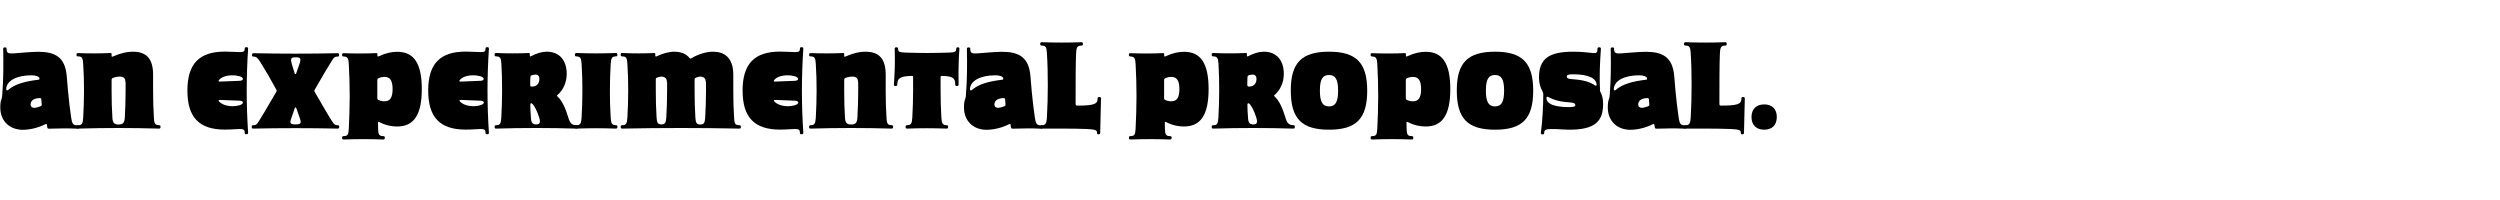
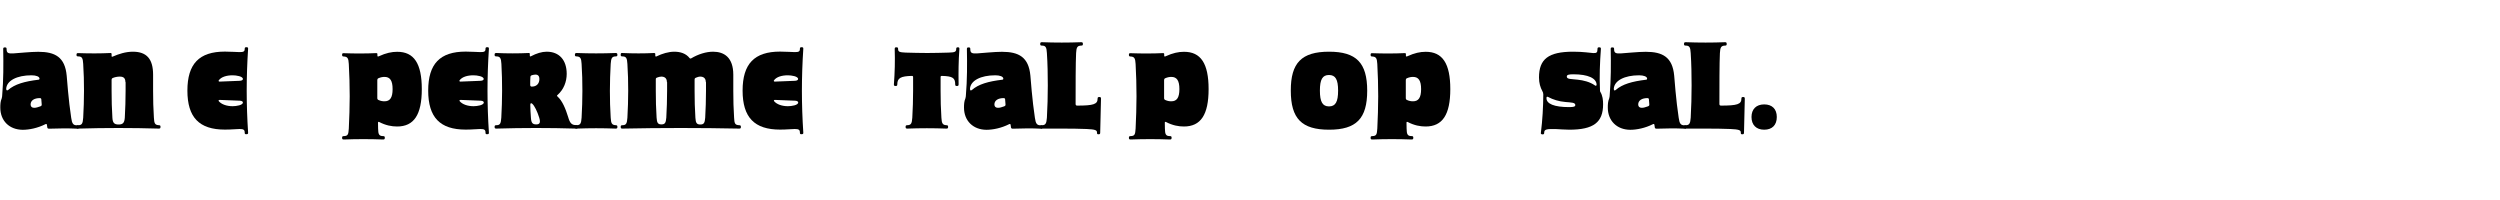
<svg xmlns="http://www.w3.org/2000/svg" version="1.1" id="Capa_1" x="0px" y="0px" viewBox="0 0 2500 200" style="enable-background:new 0 0 2500 200;" xml:space="preserve">
  <style type="text/css">
	.st0{fill:none;}
	.st1{enable-background:new    ;}
</style>
  <title>SVG typefaces</title>
  <rect x="-0.9" y="49.1" class="st0" width="2929" height="128.6" />
  <g class="st1">
    <path d="M0.3,107.6c0-3,0.1-6.2,1.4-9.2c0.4-1.1,0.4-2.1,0.5-3.2c1.3-15.3,1.3-30.8,1-46.1c0-1.3,0.3-1.7,1.7-1.7   c1.4,0,1.7,0.4,1.7,1.7c0,3.8,1.4,4.6,6.8,4.3c5.4-0.3,17-1.6,24.9-1.6c16.8,0,26.7,5.3,28.4,23.9l1.3,15.2   c0.8,9,1.9,17.9,3.2,26.9c0.8,5.9,2.1,7.5,5.7,7.5c1.5,0,1.9,0.4,1.9,1.7c0,1.4-0.4,1.8-1.5,1.7c-9.6-0.5-18.5-0.3-28.2,0   c-0.9,0-1.7-0.3-1.8-1.3l-0.4-2.7c-0.1-0.8-0.9-0.9-1.5-0.5c-7.7,3.9-16.2,5.6-22.7,5.6C9.3,129.7,0.3,120.8,0.3,107.6z M38.6,79.7   c0.6-0.1,1-0.4,0.9-1.3c-0.2-1.8-3.3-3.1-8-3.1c-14.6,0-24.7,5.3-25.3,13.3C6.1,90.1,6.9,91,8.1,90C14.7,84.2,24.5,81.4,38.6,79.7z    M40.2,106.4c1.4-0.5,1.6-1,1.5-2.2l-0.4-5c-0.1-0.6-0.5-1.1-1.4-1.1c-5.6,0-9.3,2.3-9.3,6.4c0,2.1,1.3,3.3,3.5,3.3   C35.9,107.9,38.2,107.1,40.2,106.4z" />
    <path d="M160.5,126.8c0,1.4-0.4,1.8-1.7,1.8c-26.9-0.8-53.7-0.8-80.6,0c-1.3,0-1.7-0.4-1.7-1.7c0-1.3,0.4-1.7,1.7-1.7   c3.7,0,4.6-1.6,5-7.5c0.5-9,0.8-17.9,0.8-26.9s-0.2-17.9-0.8-26.9c-0.3-5.9-1.3-7.5-5-7.5c-1.3,0-1.7-0.4-1.7-1.5   c0-1.4,0.4-1.9,1.7-1.8c11.3,0.4,22,0.4,32.4-0.1c0.6,0,1,0.3,1,1.1v1.7c0,1,0.2,1.1,1.1,0.8c6.2-2.7,13-4.9,20.2-4.9   c13.8,0,20.2,7.3,20.2,23v16.1c0,9,0.2,17.9,0.8,26.9c0.3,5.7,1,7.3,5,7.5C160.1,125.2,160.5,125.6,160.5,126.8z M125.4,82.1   c0-3.8-1.7-5.5-5.6-5.5c-2.6,0-5.1,0.6-6.8,1.3c-1,0.3-1.4,1-1.4,2.1v10.9c0,9,0.2,17.9,0.8,26.9c0.3,5,1.8,6.7,6.2,6.7   c4.3,0,5.8-1.7,6.2-6.7c0.5-9,0.8-17.9,0.8-26.9V82.1z" />
    <path d="M244.7,132.6c0-2.8-1.1-3.6-5.2-3.6c-3,0-7.8,0.6-14.6,0.6c-25.7,0-37.5-12.2-37.5-39c0-26.8,11.8-39,37.5-39   c6.8,0,11.4,0.5,14.6,0.5c4.1,0,5.2-0.6,5.2-3.2c0-1.3,0.4-1.7,1.7-1.7c1.4,0,1.8,0.4,1.7,1.7c-0.9,13.9-1.4,27.9-1.4,41.8   c0,13.9,0.5,27.9,1.4,41.8c0.1,1.3-0.3,1.7-1.7,1.7C245.1,134.3,244.7,133.9,244.7,132.6z M239.8,80.8c2.1-0.1,3.1-0.9,3.1-1.8   c0-2.7-6.6-3.7-10.3-3.7c-5.8,0-11.3,1.5-13.8,5c-0.5,0.6-0.1,1.3,0.8,1.3L239.8,80.8z M242.9,102.5c0-1-1.1-1.7-3.1-1.8l-20.2-0.8   c-0.9,0-1.3,0.6-0.8,1.3c2.7,3.2,8,5,13.8,5C236.3,106.2,242.9,105.2,242.9,102.5z" />
-     <path d="M337.5,125.2c1.3,0,1.7,0.4,1.7,1.7c0,1.3-0.4,1.7-1.8,1.7c-28-0.6-56.1-0.6-84,0c-1.3,0-1.7-0.4-1.7-1.7   c0-1.3,0.4-1.7,1.7-1.7c3.6,0,4-1.7,8.1-8.3c5.3-8.5,9.9-17,15-25.4c0.3-0.5,0.3-1,0-1.5c-5-9.3-10.2-18.4-15.9-27.5   c-2.7-4.3-4.1-5.9-6.9-5.9c-1.3,0-1.7-0.4-1.7-1.7s0.4-1.7,1.7-1.7c27.9,0.6,55.8,0.6,83.7,0c1.3,0,1.7,0.4,1.7,1.7   s-0.4,1.7-1.7,1.7c-3.6,0-4.2,1.9-8.1,8.3c-5.3,8.4-9.8,16.8-14.8,25.2c-0.3,0.5-0.3,1,0,1.5c5.1,8.4,9.6,16.8,14.9,25.4   C333.4,123.3,334,125.2,337.5,125.2z M300.1,119.1c-1.2-3.7-2.5-7.3-3.8-11c-0.4-1-1.1-1-1.5,0c-1.3,3.7-2.6,7.3-3.8,11   c-1.4,4.2-0.5,5.3,4.5,5.3S301.5,123.3,300.1,119.1z M291.9,64.3c0.9,3,1.8,6,2.8,9.1c0.4,1,1.1,1,1.5,0c1.2-3.3,2.4-6.7,3.5-10.2   c1.5-4.8,0.8-5.9-4.1-5.9C291,57.2,290.2,58.6,291.9,64.3z" />
    <path d="M421.8,89.1c0,25.6-7.8,37.4-24.7,37.4c-5.4,0-11.4-1.1-17.9-4.5c-0.9-0.4-1.2-0.1-1.2,0.9l0.1,5.7c0.1,5.7,0.9,7.5,5,7.5   c1.3,0,1.7,0.4,1.7,1.6c0,1.4-0.4,1.8-1.7,1.8c-13.1-0.5-26.2-0.5-39.3,0c-1.3,0-1.7-0.4-1.7-1.7s0.4-1.7,1.7-1.7   c4.2-0.1,4.6-1.7,5-7.5c0.5-10.7,0.9-21.5,0.9-32.3c0-10.8-0.3-21.5-0.9-32.3c-0.3-5.8-1.3-7.3-5-7.5c-1.3,0-1.7-0.4-1.7-1.7   s0.4-1.7,1.7-1.6c11.3,0.4,22.2,0.4,32.7-0.1c0.5,0,0.9,0.3,0.9,1v1.5c0,1,0.5,1.2,1.6,0.6c7-3.2,12.7-4.4,18.1-4.4   C414,51.7,421.8,63.5,421.8,89.1z M392.6,89.1c0-8.6-2.6-12.2-8.1-12.2c-1.9,0-3.9,0.4-6,1.3c-0.9,0.3-1.2,1.1-1.2,2.2v17.7   c0,0.9,0.4,1.6,1.2,1.9c2.2,1,4.1,1.3,6,1.3C390,101.3,392.6,97.7,392.6,89.1z" />
    <path d="M485.5,132.6c0-2.8-1.1-3.6-5.2-3.6c-3,0-7.8,0.6-14.6,0.6c-25.7,0-37.5-12.2-37.5-39c0-26.8,11.8-39,37.5-39   c6.8,0,11.4,0.5,14.6,0.5c4.1,0,5.2-0.6,5.2-3.2c0-1.3,0.4-1.7,1.7-1.7c1.4,0,1.8,0.4,1.7,1.7c-0.9,13.9-1.4,27.9-1.4,41.8   c0,13.9,0.5,27.9,1.4,41.8c0.1,1.3-0.3,1.7-1.7,1.7C485.9,134.3,485.5,133.9,485.5,132.6z M483.8,102.5c0-1-1.1-1.7-3.1-1.8   l-20.2-0.8c-0.9,0-1.3,0.6-0.8,1.3c2.7,3.2,8,5,13.8,5C477.2,106.2,483.8,105.2,483.8,102.5z M480.6,80.8c2.1-0.1,3.1-0.9,3.1-1.8   c0-2.7-6.6-3.7-10.3-3.7c-5.8,0-11.3,1.5-13.8,5c-0.5,0.6-0.1,1.3,0.8,1.3L480.6,80.8z" />
    <path d="M577.7,126.9c0,1.3-0.4,1.7-1.7,1.7c-26.6-0.8-53.1-0.8-79.7,0c-1.3,0-1.7-0.4-1.7-1.7c0-1.3,0.4-1.7,1.7-1.7   c3.7,0,4.6-1.5,5-7.5c1-17.9,1.1-35.9,0.1-53.8c-0.3-5.9-1.4-7.5-5.1-7.5c-1.3,0-1.7-0.4-1.7-1.6c0-1.4,0.4-1.8,1.7-1.8   c11,0.5,21.9,0.5,32.6,0c0.6,0,0.9,0.2,0.9,0.9v1.7c0,0.9,0.5,1.1,1.3,0.6c5.3-2.8,10.7-4.5,15.6-4.5c12.5,0,20,8.3,20,22.2   c0,7.7-2.9,15.6-9.2,21.1c-0.8,0.8-0.6,0.9,0,1.5c5,4.5,8.1,12.4,10.6,20.4c1.8,6.4,3.7,8.2,8,8.2   C577.3,125.2,577.7,125.6,577.7,126.9z M530.4,77c-0.2,2.5-0.2,5.1-0.2,7.9c0,1.2,0.5,1.7,1.7,1.7c4.5,0,7.5-2.8,7.5-7.7   c0-2.4-1.1-4.3-3.8-4.3c-1,0-2.2,0.2-3.7,0.6C530.9,75.6,530.5,75.9,530.4,77z M539.2,117.6c-1.9-6.2-4.8-11.9-6.8-13.7   c-1.2-1.2-2.1-0.8-2.1,0.9c0,4.2,0.3,8.2,0.6,12.6c0.3,5.4,1.5,7,5.4,7C539.9,124.4,540.7,122.5,539.2,117.6z" />
    <path d="M574.9,126.9c0-1.3,0.4-1.7,1.7-1.7c3.7-0.1,4.6-1.6,5-7.5c0.5-9,0.8-17.9,0.8-26.9s-0.2-17.9-0.8-26.9   c-0.3-5.8-1.3-7.3-5-7.5c-1.3,0-1.7-0.4-1.7-1.5c0-1.4,0.4-1.9,1.7-1.9c14.1,0.5,24.9,0.5,39.1,0c1.3,0,1.7,0.5,1.7,1.9   c0,1.1-0.4,1.5-1.7,1.5c-3.7,0.1-4.6,1.6-5,7.5c-0.5,9-0.8,17.9-0.8,26.9s0.2,17.9,0.8,26.9c0.3,5.8,1.3,7.3,5,7.5   c1.3,0,1.7,0.4,1.7,1.7c0,1.3-0.4,1.7-1.7,1.7c-13.9-0.5-25.2-0.5-39.1,0C575.4,128.6,574.9,128.2,574.9,126.9z" />
    <path d="M740.9,127c0,1.2-0.4,1.6-1.7,1.6c-38.9-0.8-77.9-0.8-116.8,0c-1.3,0-1.7-0.4-1.7-1.7c0-1.3,0.4-1.7,1.7-1.7   c3.7,0,4.6-1.6,5-7.5c0.5-9,0.8-17.9,0.8-26.9s-0.2-17.9-0.8-26.9c-0.3-5.9-1.3-7.5-5-7.5c-1.3,0-1.7-0.4-1.7-1.5   c0-1.6,0.4-2.1,1.7-1.9c10.9,0.5,21.7,0.5,31.5,0c0.8,0,1.4,0.2,1.4,1.1v1.7c0,0.8,0.8,0.9,1.4,0.5c5.5-2.7,11.9-4.6,17.6-4.6   c6.2,0,11.7,1.8,15.3,6.4c0.4,0.5,1,0.6,1.5,0.3c7.2-4.3,15.1-6.7,22-6.7c11,0,20.2,5.7,20.2,23v16.1c0,9,0.2,17.9,0.8,26.9   c0.3,5.7,0.8,7.3,5,7.5C740.5,125.2,740.9,125.6,740.9,127z M666.9,82.1c0-4-2.4-5.5-5.6-5.5c-1.4,0-3,0.5-4,0.9   c-1.3,0.4-1.5,0.9-1.5,1.9v11.4c0,9,0.2,17.9,0.8,26.9c0.3,5.2,1.4,6.7,4.8,6.7c3.5,0,4.5-1.5,4.9-6.7c0.5-9,0.8-17.9,0.8-26.9   V82.1z M705.8,82.1c0-4-2.4-5.5-5.6-5.5c-1.5,0-3,0.6-4,1c-1.4,0.5-1.6,0.9-1.6,2.4v10.9c0,9,0.2,17.9,0.8,26.9   c0.3,5.2,1.4,6.7,4.9,6.7s4.5-1.5,4.9-6.7c0.5-9,0.8-17.9,0.8-26.9V82.1z" />
    <path d="M799.9,132.6c0-2.8-1.1-3.6-5.2-3.6c-3,0-7.8,0.6-14.6,0.6c-25.7,0-37.5-12.2-37.5-39c0-26.8,11.8-39,37.5-39   c6.8,0,11.4,0.5,14.6,0.5c4.1,0,5.2-0.6,5.2-3.2c0-1.3,0.4-1.7,1.7-1.7c1.4,0,1.8,0.4,1.7,1.7c-0.9,13.9-1.4,27.9-1.4,41.8   c0,13.9,0.5,27.9,1.4,41.8c0.1,1.3-0.3,1.7-1.7,1.7C800.3,134.3,799.9,133.9,799.9,132.6z M795,80.8c2.1-0.1,3.1-0.9,3.1-1.8   c0-2.7-6.6-3.7-10.3-3.7c-5.8,0-11.3,1.5-13.8,5c-0.5,0.6-0.1,1.3,0.8,1.3L795,80.8z M798.2,102.5c0-1-1.1-1.7-3.1-1.8l-20.2-0.8   c-0.9,0-1.3,0.6-0.8,1.3c2.7,3.2,8,5,13.8,5C791.6,106.2,798.2,105.2,798.2,102.5z" />
-     <path d="M893.1,126.8c0,1.4-0.4,1.8-1.7,1.8c-26.9-0.8-53.7-0.8-80.6,0c-1.3,0-1.7-0.4-1.7-1.7c0-1.3,0.4-1.7,1.7-1.7   c3.7,0,4.6-1.6,5-7.5c0.5-9,0.8-17.9,0.8-26.9s-0.2-17.9-0.8-26.9c-0.3-5.9-1.3-7.5-5-7.5c-1.3,0-1.7-0.4-1.7-1.5   c0-1.4,0.4-1.9,1.7-1.8c11.3,0.4,22,0.4,32.4-0.1c0.6,0,1,0.3,1,1.1v1.7c0,1,0.2,1.1,1.1,0.8c6.2-2.7,13-4.9,20.2-4.9   c13.8,0,20.2,7.3,20.2,23v16.1c0,9,0.2,17.9,0.8,26.9c0.3,5.7,1,7.3,5,7.5C892.7,125.2,893.1,125.6,893.1,126.8z M858,82.1   c0-3.8-1.7-5.5-5.6-5.5c-2.6,0-5.1,0.6-6.8,1.3c-1,0.3-1.4,1-1.4,2.1v10.9c0,9,0.2,17.9,0.8,26.9c0.3,5,1.8,6.7,6.2,6.7   s5.8-1.7,6.2-6.7c0.5-9,0.8-17.9,0.8-26.9V82.1z" />
    <path d="M959.4,49c-0.9,11.8-1,23.5-0.8,35.3c0,1.3-0.4,1.7-1.7,1.7s-1.7-0.4-1.7-1.7c0-6.4-2.6-8.1-13.2-8.4   c-1.1,0-1.4,0.3-1.4,1.3v13.6c0,9,0.2,17.9,0.8,26.9c0.3,5.8,1.3,7.3,5,7.5c1.3,0,1.7,0.4,1.7,1.7c0,1.3-0.4,1.7-1.7,1.7   c-13.1-0.5-26-0.5-39.1,0c-1.3,0-1.7-0.4-1.7-1.7c0-1.3,0.4-1.7,1.7-1.7c3.7-0.1,4.6-1.6,5-7.5c0.5-9,0.8-17.9,0.8-26.9V77.2   c0-1-0.3-1.3-1.4-1.3c-10.9,0.3-14.4,2.1-14.4,8.4c0,1.3-0.4,1.7-1.7,1.7c-1.3,0-1.8-0.4-1.7-1.7c0.9-11.8,1.2-23.5,0.8-35.3   c0-1.3,0.4-1.7,1.7-1.7c1.3,0,1.7,0.4,1.7,1.7c0,2.9,1.5,3.3,7.5,3.6c7.3,0.2,14.5,0.4,21.6,0.4c7,0,14.1-0.2,21.5-0.4   c5.9-0.2,7.5-0.6,7.5-3.6c0-1.3,0.4-1.7,1.7-1.7C959,47.3,959.5,47.7,959.4,49z" />
    <path d="M964,107.6c0-3,0.1-6.2,1.4-9.2c0.4-1.1,0.4-2.1,0.5-3.2c1.3-15.3,1.3-30.8,1-46.1c0-1.3,0.3-1.7,1.7-1.7s1.7,0.4,1.7,1.7   c0,3.8,1.4,4.6,6.8,4.3s17-1.6,24.9-1.6c16.8,0,26.7,5.3,28.4,23.9l1.3,15.2c0.8,9,1.9,17.9,3.2,26.9c0.8,5.9,2.1,7.5,5.7,7.5   c1.5,0,1.9,0.4,1.9,1.7c0,1.4-0.4,1.8-1.5,1.7c-9.6-0.5-18.5-0.3-28.2,0c-0.9,0-1.7-0.3-1.8-1.3l-0.4-2.7c-0.1-0.8-0.9-0.9-1.5-0.5   c-7.7,3.9-16.2,5.6-22.7,5.6C973.1,129.7,964,120.8,964,107.6z M1002.4,79.7c0.6-0.1,1-0.4,0.9-1.3c-0.2-1.8-3.3-3.1-8-3.1   c-14.6,0-24.7,5.3-25.3,13.3c-0.1,1.5,0.6,2.5,1.9,1.4C978.5,84.2,988.2,81.4,1002.4,79.7z M1004,106.4c1.4-0.5,1.6-1,1.5-2.2   l-0.4-5c-0.1-0.6-0.5-1.1-1.4-1.1c-5.6,0-9.3,2.3-9.3,6.4c0,2.1,1.3,3.3,3.5,3.3C999.7,107.9,1002,107.1,1004,106.4z" />
    <path d="M1097,132.6c0.1-2.5-1.9-3.2-10.4-3.6c-7.9-0.3-15.4-0.4-23.7-0.4h-21c-1.3,0-1.7-0.4-1.7-1.7c0-1.3,0.4-1.7,1.7-1.7   c3.6,0,4.6-1.7,5-7.5c0.6-10.8,0.9-21.5,0.9-32.3c0-10.8-0.2-21.6-0.9-32.3c-0.3-5.9-1.3-7.5-5-7.5c-1.3,0-1.7-0.4-1.7-1.6   c0-1.4,0.4-1.8,1.7-1.8c13.5,0.5,26.4,0.5,39.3,0c1.3,0,1.7,0.4,1.7,1.8c0,1.2-0.4,1.6-1.7,1.6c-3.8,0.1-4.8,1.6-5.1,7.5   c-0.5,9.3-0.5,34.2-0.5,50.8c0,1.3,0.5,1.7,1.7,1.7c16.2,0,20.3-1.4,20.3-6.9c0-1.3,0.4-1.7,1.7-1.7s1.7,0.4,1.7,1.7l-0.8,33.9   c0,1.3-0.4,1.7-1.7,1.7S1097,133.9,1097,132.6z" />
    <path d="M1208.6,89.1c0,25.6-7.8,37.4-24.7,37.4c-5.4,0-11.4-1.1-17.9-4.5c-0.9-0.4-1.2-0.1-1.2,0.9l0.1,5.7c0.1,5.7,0.9,7.5,5,7.5   c1.3,0,1.7,0.4,1.7,1.6c0,1.4-0.4,1.8-1.7,1.8c-13.1-0.5-26.2-0.5-39.3,0c-1.3,0-1.7-0.4-1.7-1.7s0.4-1.7,1.7-1.7   c4.2-0.1,4.6-1.7,5-7.5c0.5-10.7,0.9-21.5,0.9-32.3c0-10.8-0.3-21.5-0.9-32.3c-0.3-5.8-1.3-7.3-5-7.5c-1.3,0-1.7-0.4-1.7-1.7   s0.4-1.7,1.7-1.6c11.3,0.4,22.2,0.4,32.7-0.1c0.5,0,0.9,0.3,0.9,1v1.5c0,1,0.5,1.2,1.6,0.6c7-3.2,12.7-4.4,18.1-4.4   C1200.8,51.7,1208.6,63.5,1208.6,89.1z M1179.4,89.1c0-8.6-2.6-12.2-8.1-12.2c-1.9,0-3.9,0.4-6,1.3c-0.9,0.3-1.2,1.1-1.2,2.2v17.7   c0,0.9,0.4,1.6,1.2,1.9c2.2,1,4.1,1.3,6,1.3C1176.8,101.3,1179.4,97.7,1179.4,89.1z" />
-     <path d="M1294.8,126.9c0,1.3-0.4,1.7-1.7,1.7c-26.6-0.8-53.1-0.8-79.7,0c-1.3,0-1.7-0.4-1.7-1.7c0-1.3,0.4-1.7,1.7-1.7   c3.7,0,4.6-1.5,5-7.5c1-17.9,1.1-35.9,0.1-53.8c-0.3-5.9-1.4-7.5-5.1-7.5c-1.3,0-1.7-0.4-1.7-1.6c0-1.4,0.4-1.8,1.7-1.8   c11,0.5,21.9,0.5,32.6,0c0.6,0,0.9,0.2,0.9,0.9v1.7c0,0.9,0.5,1.1,1.3,0.6c5.3-2.8,10.7-4.5,15.6-4.5c12.5,0,20,8.3,20,22.2   c0,7.7-2.9,15.6-9.2,21.1c-0.8,0.8-0.6,0.9,0,1.5c5,4.5,8.1,12.4,10.6,20.4c1.8,6.4,3.7,8.2,8,8.2   C1294.4,125.2,1294.8,125.6,1294.8,126.9z M1247.5,77c-0.2,2.5-0.2,5.1-0.2,7.9c0,1.2,0.5,1.7,1.7,1.7c4.5,0,7.5-2.8,7.5-7.7   c0-2.4-1.1-4.3-3.8-4.3c-1,0-2.2,0.2-3.7,0.6C1248,75.6,1247.7,75.9,1247.5,77z M1256.3,117.6c-1.9-6.2-4.8-11.9-6.8-13.7   c-1.2-1.2-2.1-0.8-2.1,0.9c0,4.2,0.3,8.2,0.6,12.6c0.3,5.4,1.5,7,5.4,7C1257,124.4,1257.8,122.5,1256.3,117.6z" />
    <path d="M1329.1,51.7c27.2,0,38.1,11.1,38.1,39c0,27.9-10.9,39-38.1,39c-27.4,0-38.3-11.1-38.3-39   C1290.7,62.8,1301.6,51.7,1329.1,51.7z M1329,106.4c6.5,0,9.1-4.5,9.1-15.8c0-11.1-2.6-15.6-9.1-15.6s-9.1,4.4-9.1,15.6   C1319.9,101.8,1322.5,106.4,1329,106.4z" />
    <path d="M1450.3,89.1c0,25.6-7.8,37.4-24.7,37.4c-5.4,0-11.4-1.1-17.9-4.5c-0.9-0.4-1.2-0.1-1.2,0.9l0.1,5.7c0.1,5.7,0.9,7.5,5,7.5   c1.3,0,1.7,0.4,1.7,1.6c0,1.4-0.4,1.8-1.7,1.8c-13.1-0.5-26.2-0.5-39.3,0c-1.3,0-1.7-0.4-1.7-1.7s0.4-1.7,1.7-1.7   c4.2-0.1,4.6-1.7,5-7.5c0.5-10.7,0.9-21.5,0.9-32.3c0-10.8-0.3-21.5-0.9-32.3c-0.3-5.8-1.3-7.3-5-7.5c-1.3,0-1.7-0.4-1.7-1.7   s0.4-1.7,1.7-1.6c11.3,0.4,22.2,0.4,32.7-0.1c0.5,0,0.9,0.3,0.9,1v1.5c0,1,0.5,1.2,1.6,0.6c7-3.2,12.7-4.4,18.1-4.4   C1442.5,51.7,1450.3,63.5,1450.3,89.1z M1421.1,89.1c0-8.6-2.6-12.2-8.1-12.2c-1.9,0-3.9,0.4-6,1.3c-0.9,0.3-1.2,1.1-1.2,2.2v17.7   c0,0.9,0.4,1.6,1.2,1.9c2.2,1,4.1,1.3,6,1.3C1418.5,101.3,1421.1,97.7,1421.1,89.1z" />
-     <path d="M1495.1,51.7c27.2,0,38.1,11.1,38.1,39c0,27.9-10.9,39-38.1,39c-27.4,0-38.3-11.1-38.3-39   C1456.7,62.8,1467.6,51.7,1495.1,51.7z M1495,106.4c6.5,0,9.1-4.5,9.1-15.8c0-11.1-2.6-15.6-9.1-15.6s-9.1,4.4-9.1,15.6   C1485.9,101.8,1488.5,106.4,1495,106.4z" />
    <path d="M1540.9,132.6c1.6-12.7,2.3-25.4,2.4-38.1c0-1.3-0.3-2.4-1-3.5c-1.9-3.5-3.3-7.9-3.3-13.5c0-18.4,9.4-25.8,34.1-25.8   c20.6,0,24.4,4.5,24.4-2.7c0-1.3,0.4-1.7,1.7-1.7s1.8,0.4,1.7,1.7c-1,13.7-1.6,27.4-0.9,41.4c0,0.5,0,0.9,0.3,1.4   c2.4,3.9,2.8,8.4,2.8,12.5c0,18.1-9.6,25.4-33.8,25.4c-5.1,0-9.4-0.5-13-0.6c-9.7-0.3-12.1,0.2-12.1,3.6c0,1.3-0.4,1.7-1.7,1.7   C1541.2,134.3,1540.6,133.9,1540.9,132.6z M1575.3,105c0-2.5-3.9-2.5-9.8-3c-6.5-0.5-12.7-2.5-17.1-4.9c-1.2-0.6-1.8-0.6-1.9,0.6   c-0.5,6.2,7.9,9.4,22.6,9.4C1573.8,107.1,1575.3,106.6,1575.3,105z M1596.6,84.9c0-6.7-8.6-10.6-23.2-10.6c-4.8,0-6.6,0.5-6.6,2.3   c0,2.8,4.5,2.3,11,3.1c5.5,0.6,12,2.1,17.1,5.7C1595.6,86.1,1596.6,85.7,1596.6,84.9z" />
    <path d="M1607.8,107.6c0-3,0.1-6.2,1.4-9.2c0.4-1.1,0.4-2.1,0.5-3.2c1.3-15.3,1.3-30.8,1-46.1c0-1.3,0.3-1.7,1.7-1.7   s1.7,0.4,1.7,1.7c0,3.8,1.4,4.6,6.8,4.3s17-1.6,24.9-1.6c16.8,0,26.7,5.3,28.4,23.9l1.3,15.2c0.8,9,1.9,17.9,3.2,26.9   c0.8,5.9,2.1,7.5,5.7,7.5c1.5,0,1.9,0.4,1.9,1.7c0,1.4-0.4,1.8-1.5,1.7c-9.6-0.5-18.5-0.3-28.2,0c-0.9,0-1.7-0.3-1.8-1.3l-0.4-2.7   c-0.1-0.8-0.9-0.9-1.5-0.5c-7.7,3.9-16.2,5.6-22.7,5.6C1616.9,129.7,1607.8,120.8,1607.8,107.6z M1646.2,79.7   c0.6-0.1,1-0.4,0.9-1.3c-0.2-1.8-3.3-3.1-8-3.1c-14.6,0-24.7,5.3-25.3,13.3c-0.1,1.5,0.6,2.5,1.9,1.4   C1622.3,84.2,1632,81.4,1646.2,79.7z M1647.8,106.4c1.4-0.5,1.6-1,1.5-2.2l-0.4-5c-0.1-0.6-0.5-1.1-1.4-1.1c-5.6,0-9.3,2.3-9.3,6.4   c0,2.1,1.3,3.3,3.5,3.3C1643.5,107.9,1645.7,107.1,1647.8,106.4z" />
    <path d="M1740.8,132.6c0.1-2.5-1.9-3.2-10.4-3.6c-7.9-0.3-15.4-0.4-23.7-0.4h-21c-1.3,0-1.7-0.4-1.7-1.7c0-1.3,0.4-1.7,1.7-1.7   c3.6,0,4.6-1.7,5-7.5c0.6-10.8,0.9-21.5,0.9-32.3c0-10.8-0.2-21.6-0.9-32.3c-0.3-5.9-1.3-7.5-5-7.5c-1.3,0-1.7-0.4-1.7-1.6   c0-1.4,0.4-1.8,1.7-1.8c13.5,0.5,26.4,0.5,39.3,0c1.3,0,1.7,0.4,1.7,1.8c0,1.2-0.4,1.6-1.7,1.6c-3.8,0.1-4.8,1.6-5.1,7.5   c-0.5,9.3-0.5,34.2-0.5,50.8c0,1.3,0.5,1.7,1.7,1.7c16.2,0,20.3-1.4,20.3-6.9c0-1.3,0.4-1.7,1.7-1.7s1.7,0.4,1.7,1.7l-0.8,33.9   c0,1.3-0.4,1.7-1.7,1.7S1740.8,133.9,1740.8,132.6z" />
    <path d="M1776.8,117c0,8-4.6,12.7-12.6,12.7s-12.7-4.8-12.7-12.7s4.8-12.6,12.7-12.6S1776.8,109,1776.8,117z" />
  </g>
</svg>